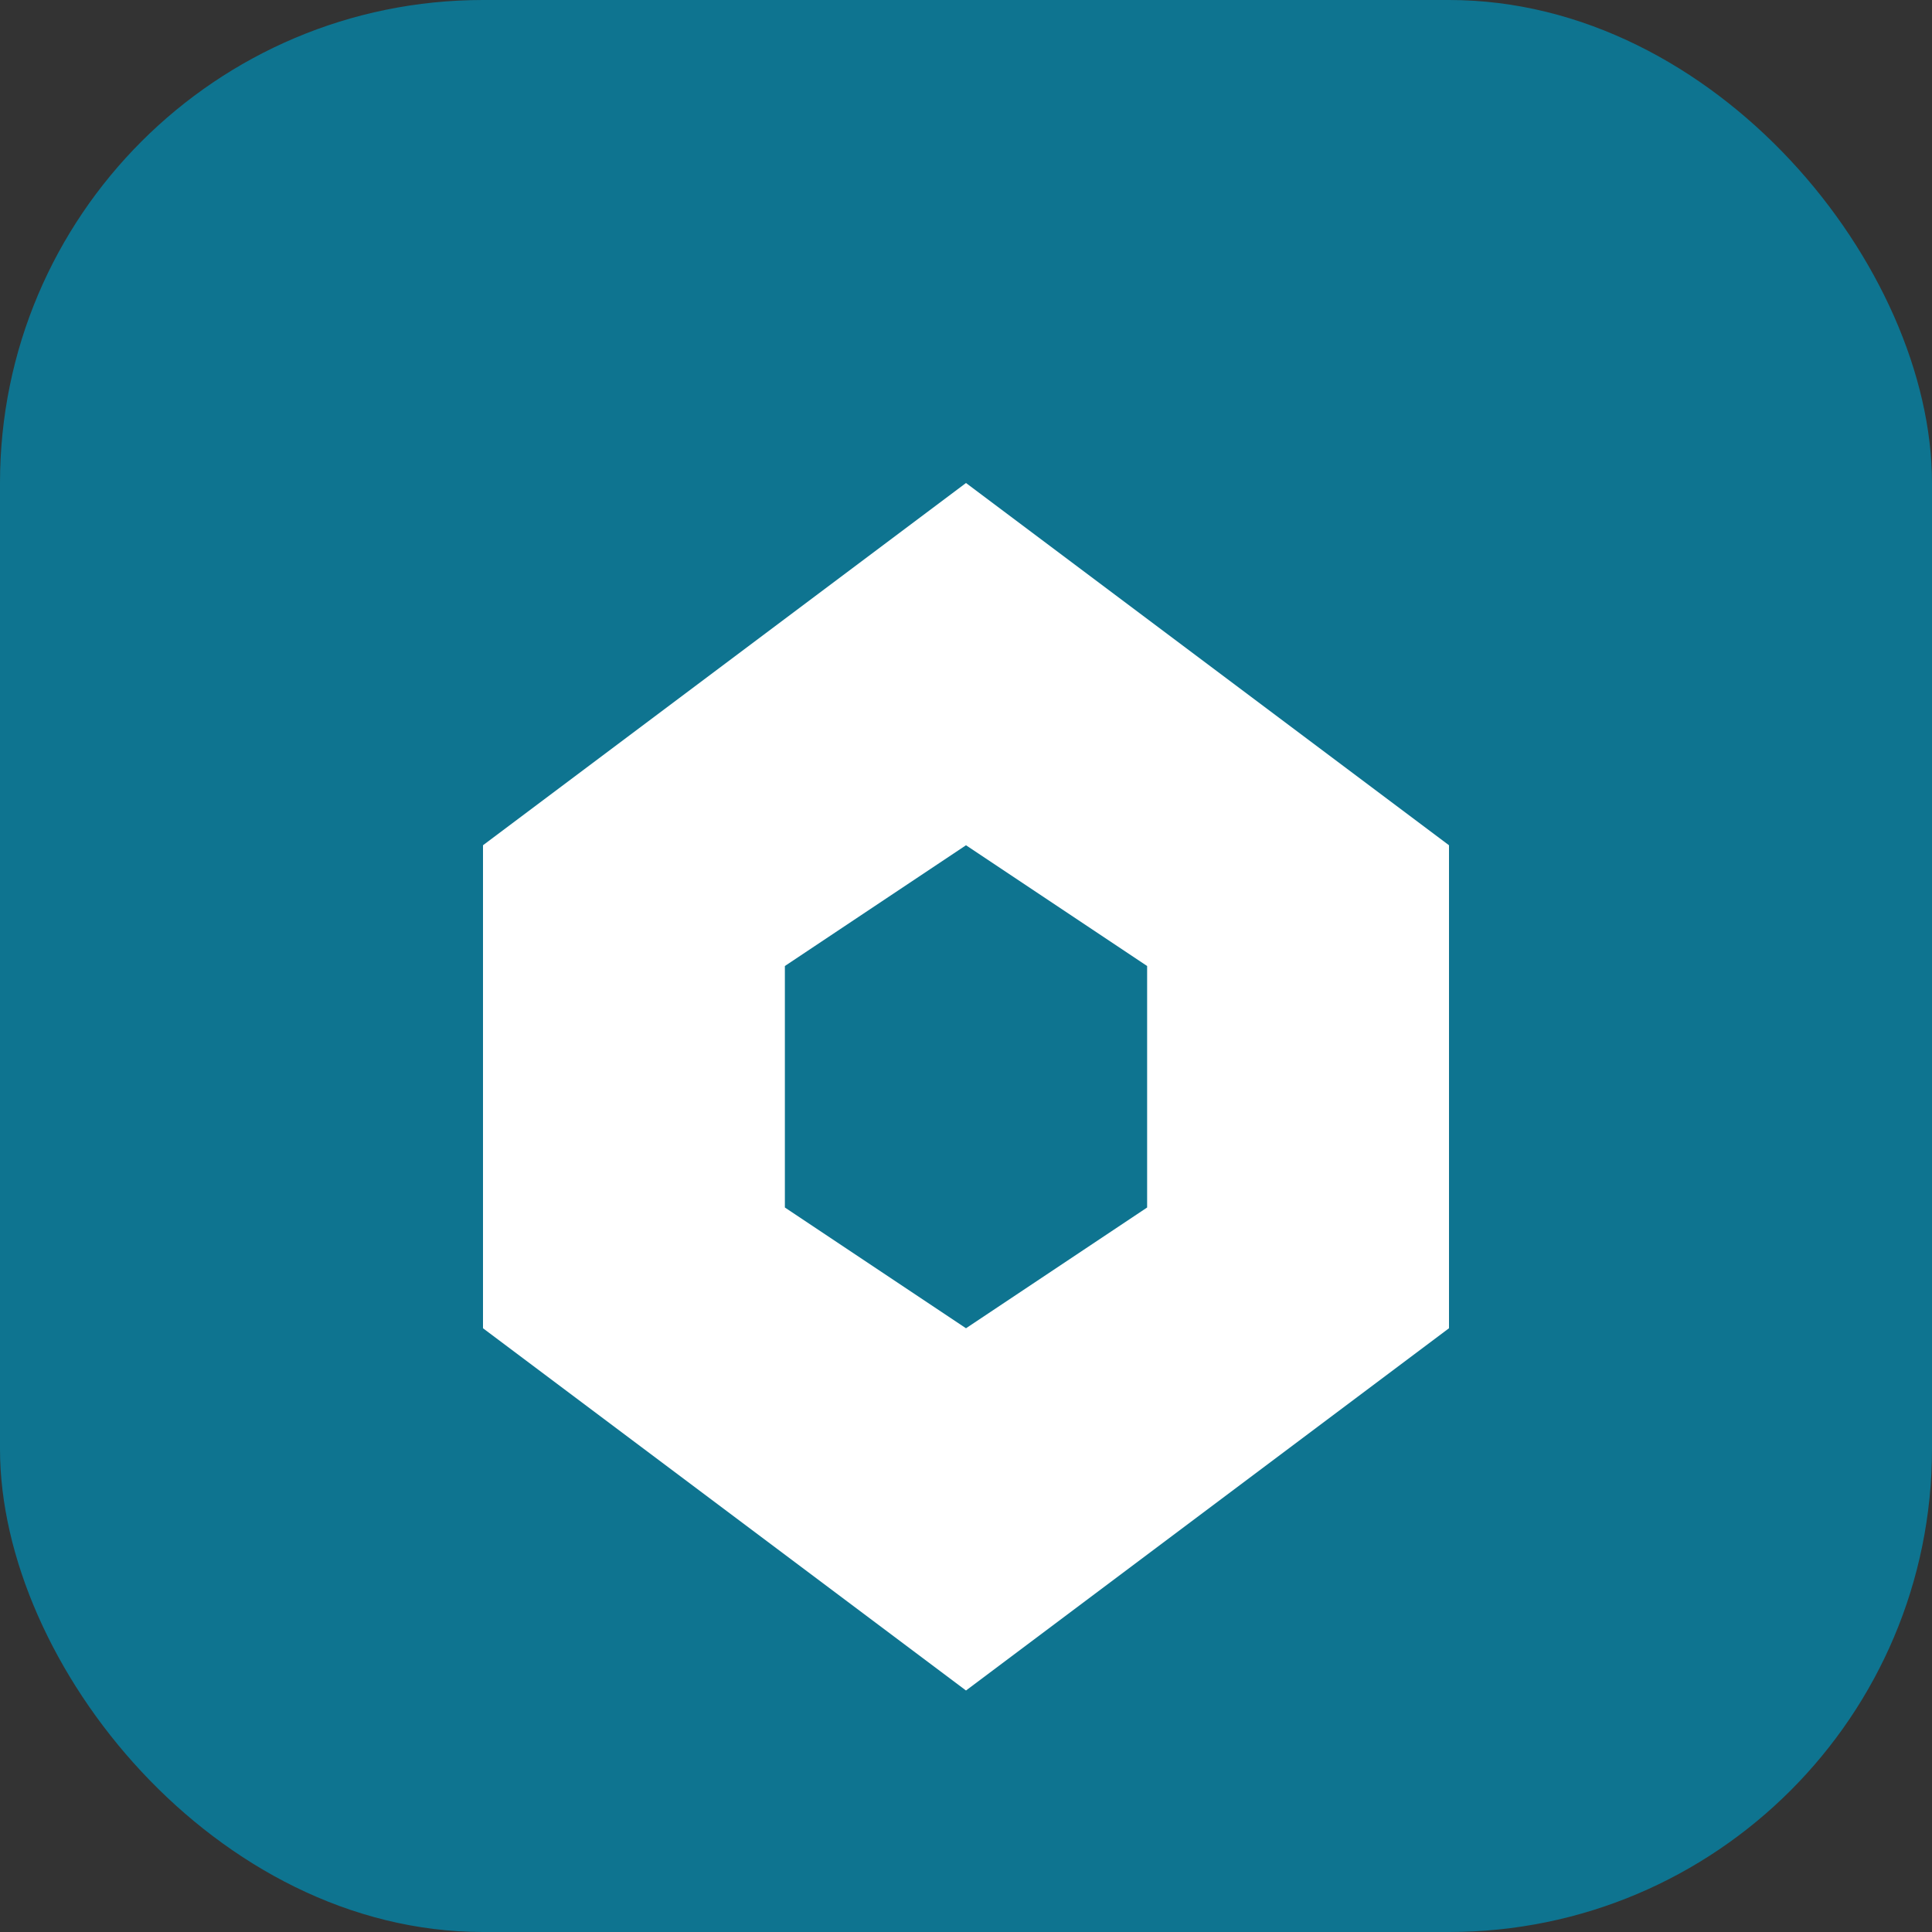
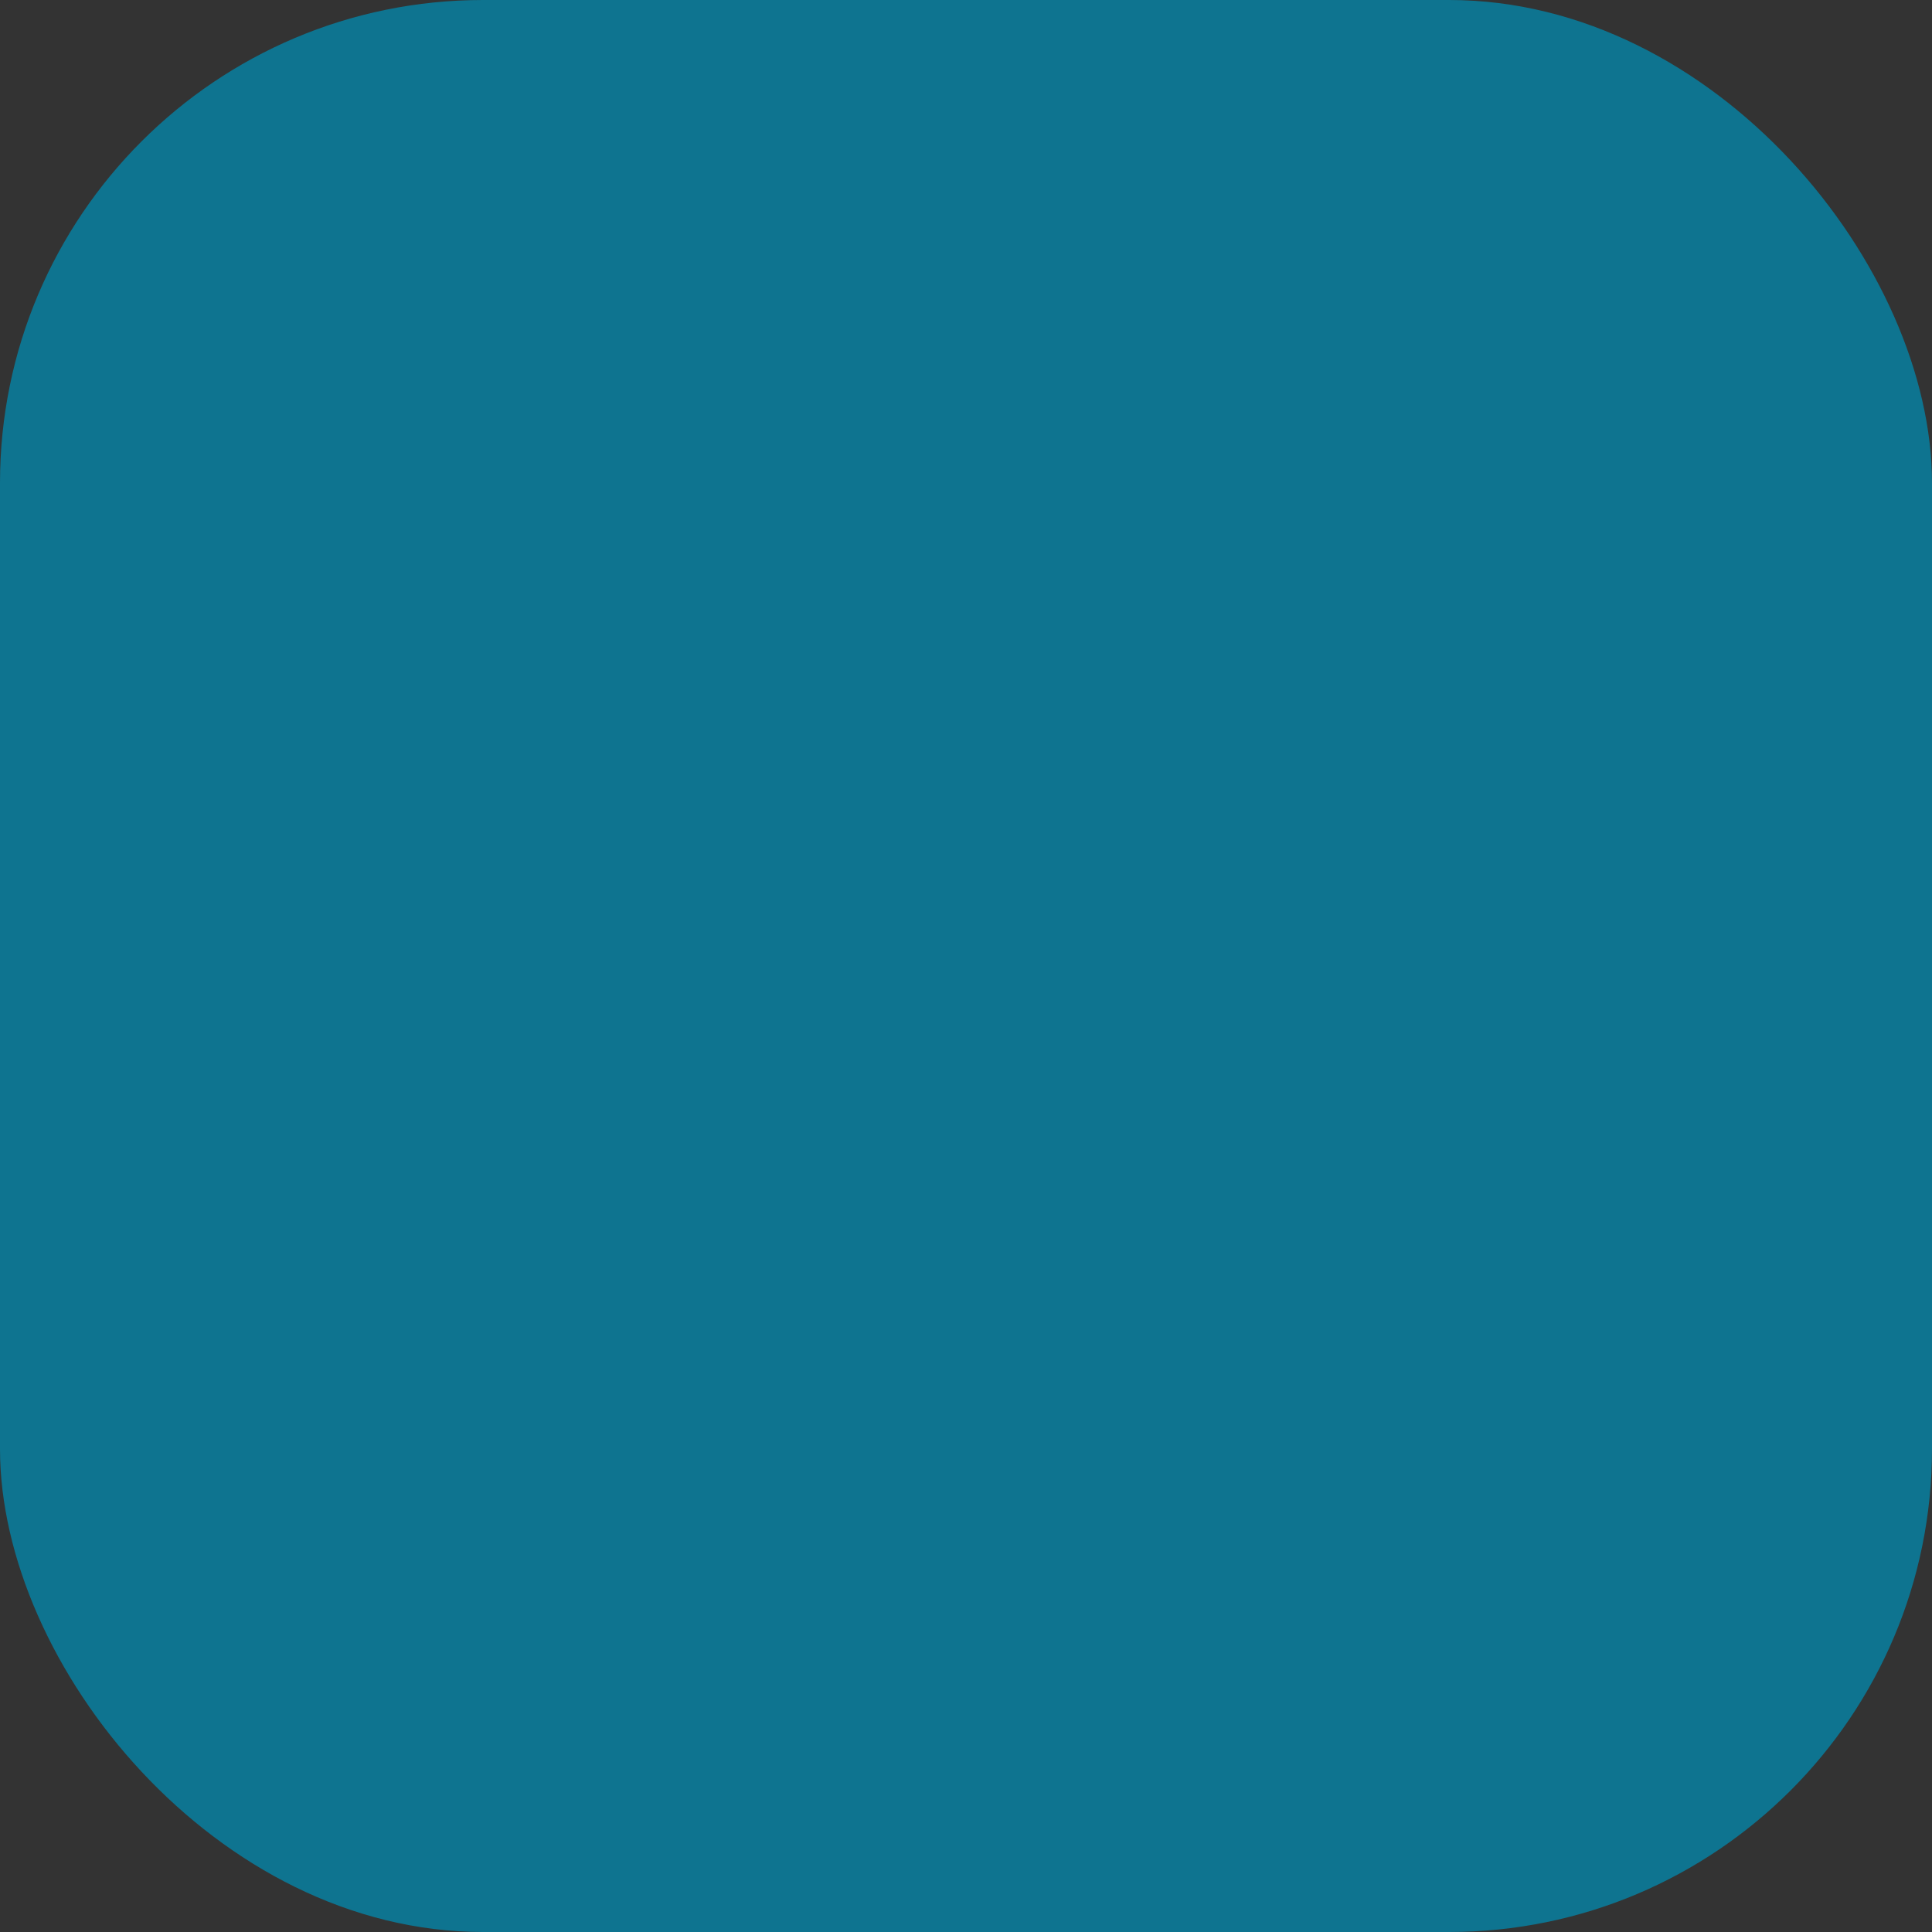
<svg xmlns="http://www.w3.org/2000/svg" width="32" height="32" viewBox="0 0 32 32" fill="none">
  <rect x="0" y="0" width="32" height="32" fill="#333333" stroke="none" />
  <rect width="32" height="32" rx="8" fill="#0E7490" />
-   <path d="M8 14L16 8L24 14V22L16 28L8 22V14Z" fill="white" />
-   <path d="M13 16L16 14L19 16V20L16 22L13 20V16Z" fill="#0E7490" />
</svg>